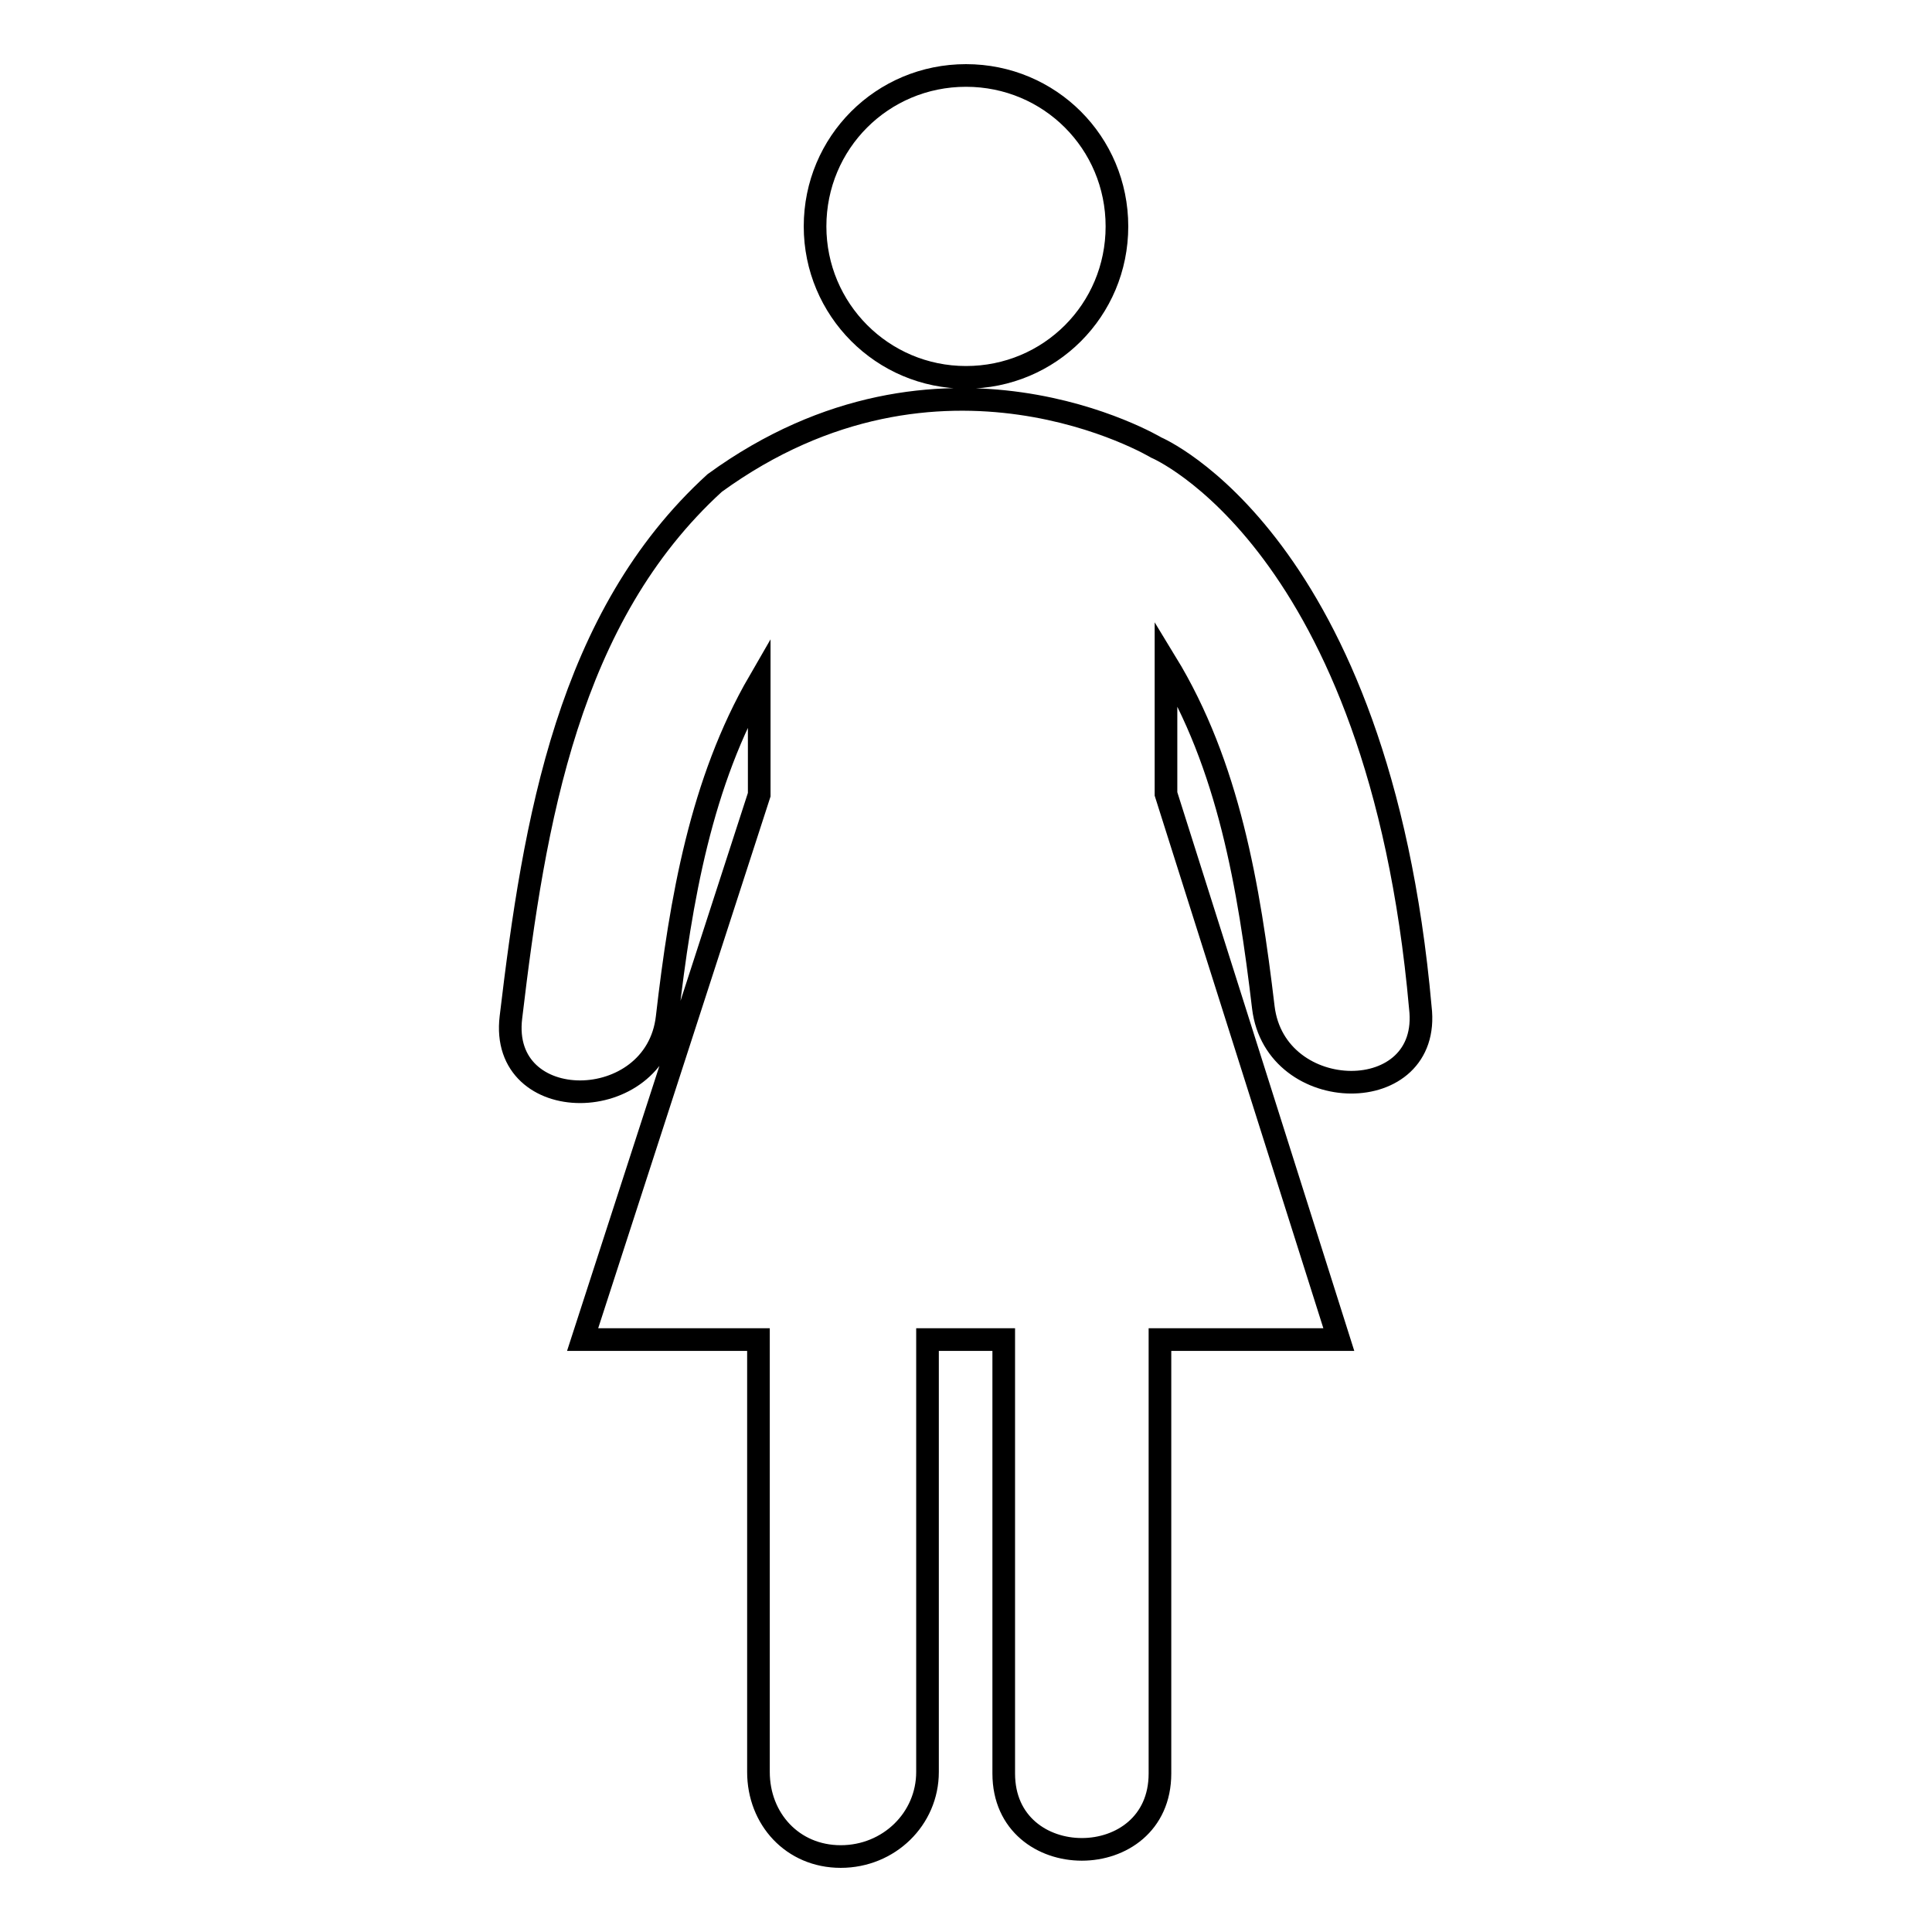
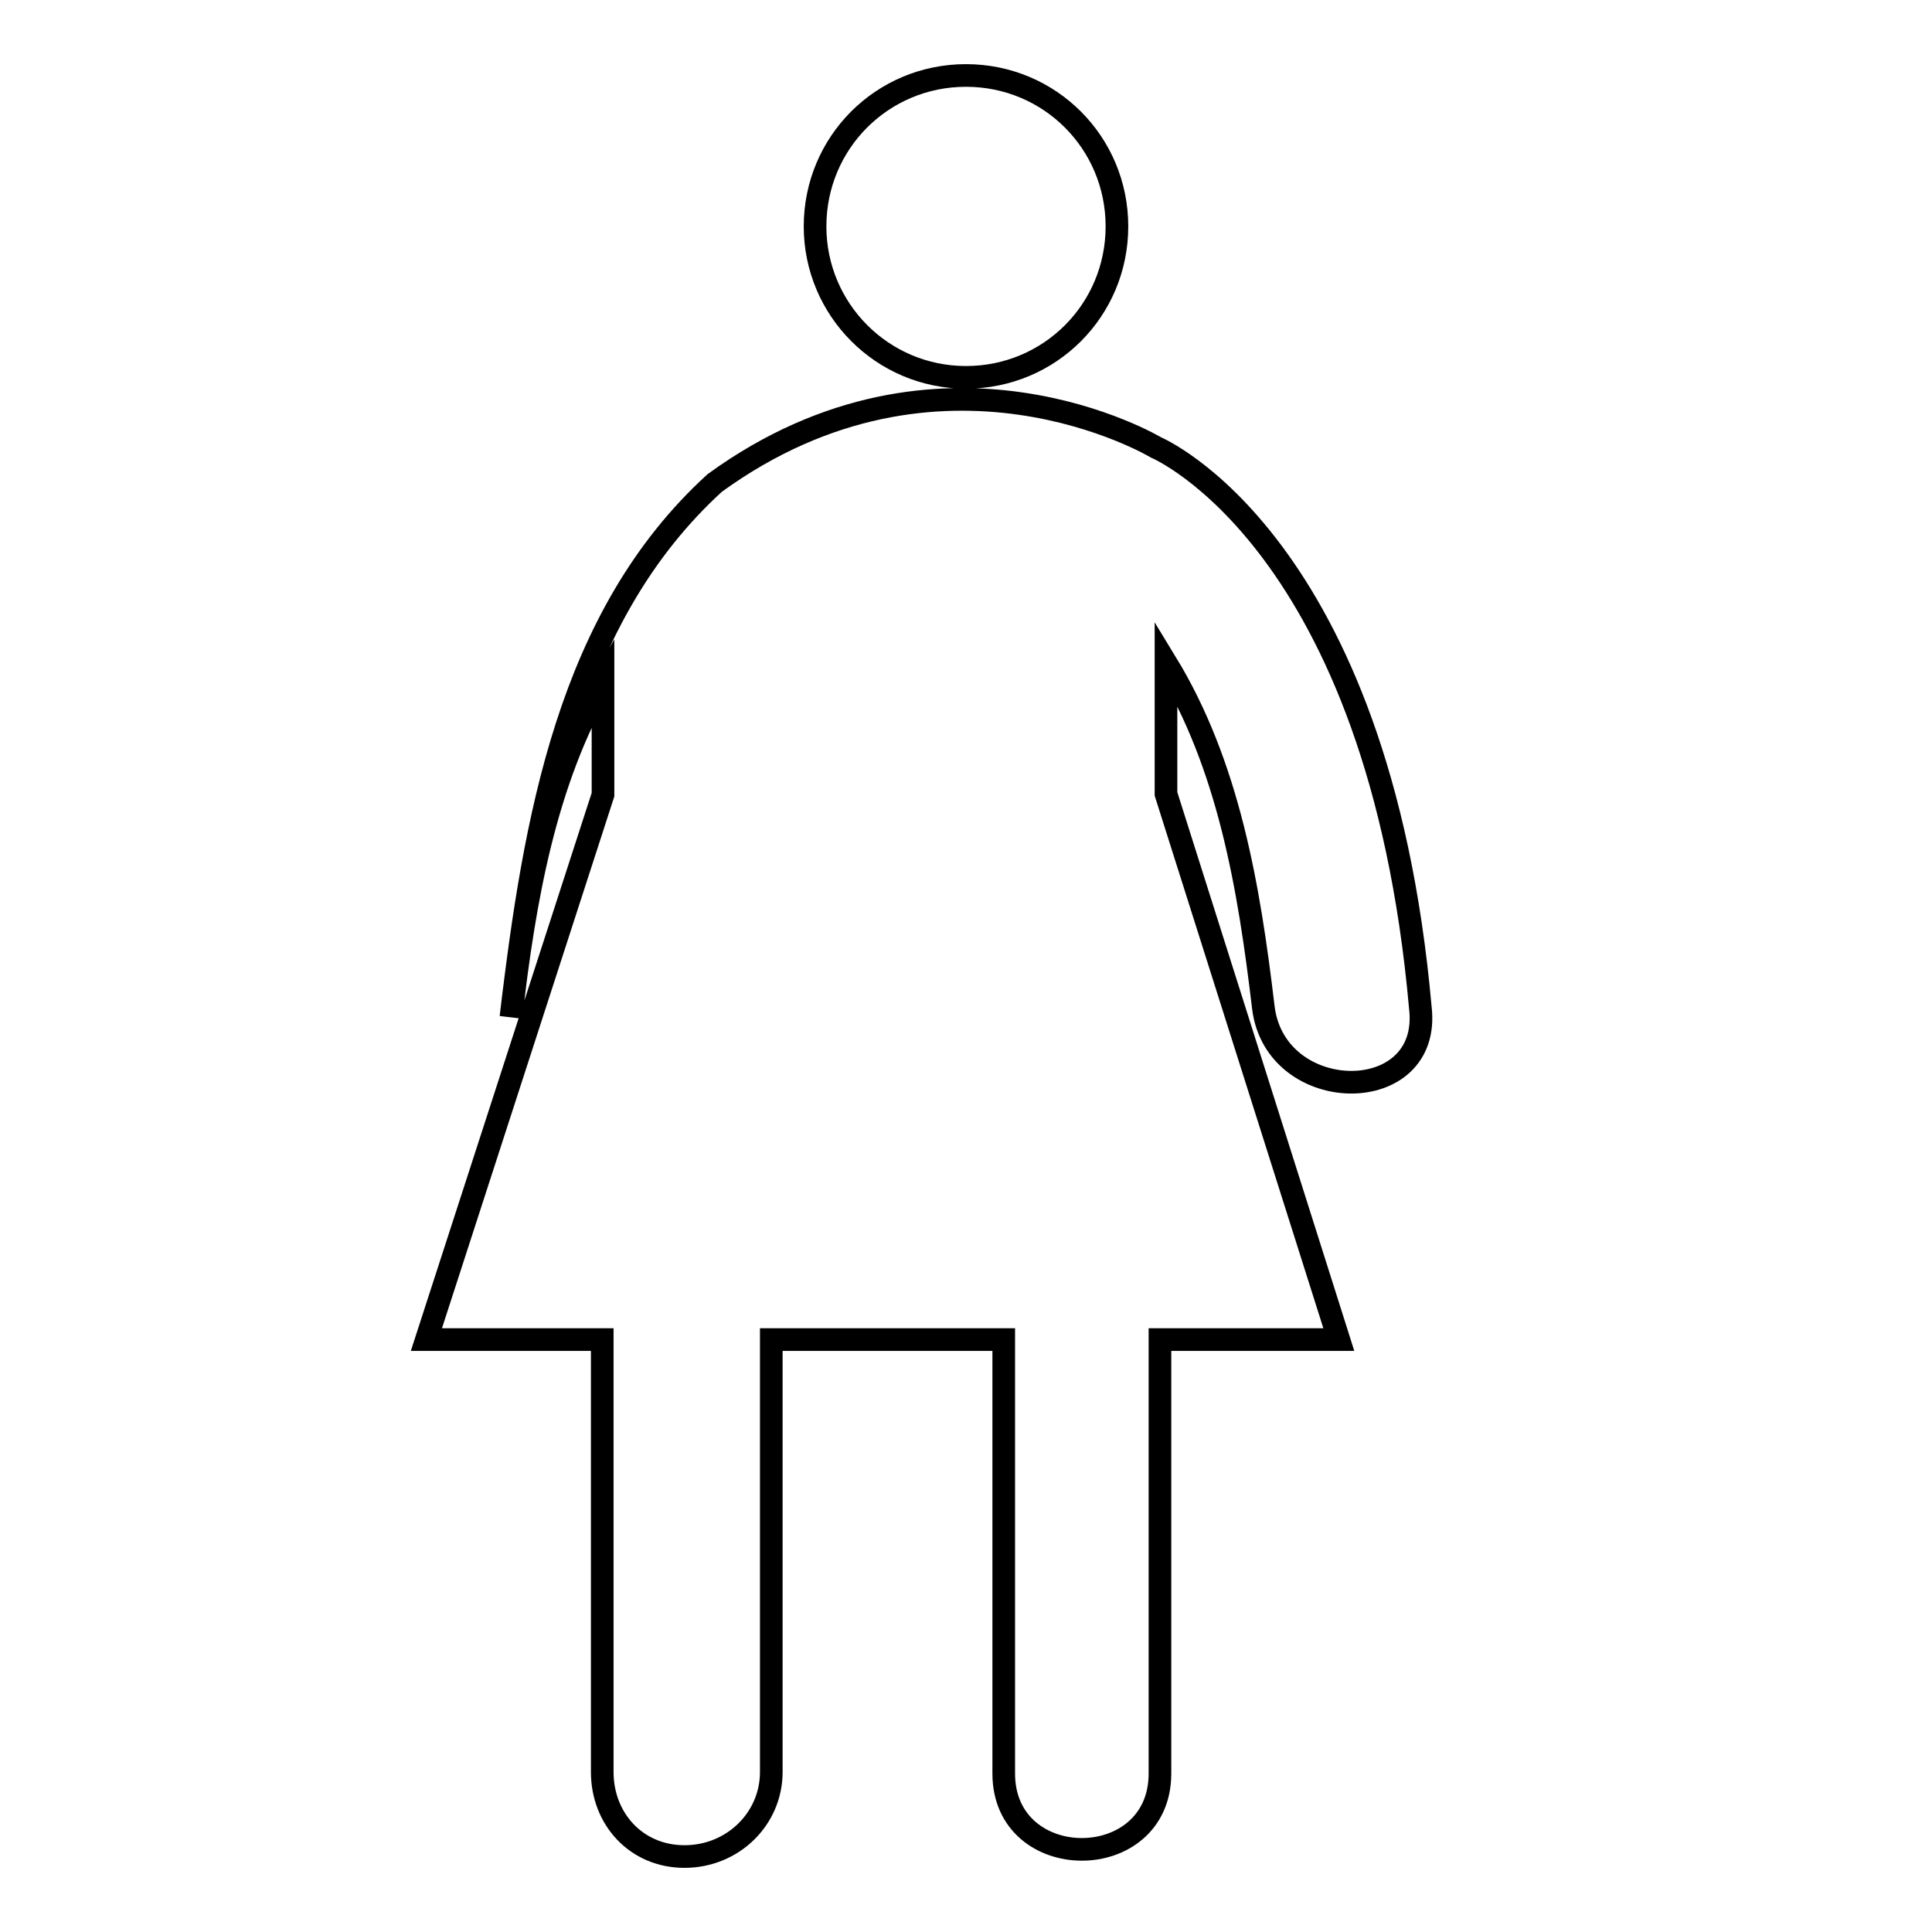
<svg xmlns="http://www.w3.org/2000/svg" version="1.1" x="0px" y="0px" viewBox="0 0 256 256" enable-background="new 0 0 256 256" xml:space="preserve">
  <g>
-     <path stroke-width="3" fill-opacity="0" stroke="#000000" d="M188.2,133.5c-5.5-61.8-35-74.2-35-74.2s-28.5-17.1-58.5,4.7c-19.4,17.7-23.9,44.7-27,70.8 c-1.6,13.2,19.2,13.1,20.7,0c1.8-15.6,4.5-31.2,12.2-44.5l0,15l-23.4,72.2h23.3v57.3c0,6.2,4.5,11.2,10.9,11.2s11.5-5,11.5-11.2 v-57.3H133c0,19.2,0,38.4,0,57.5c0,13.4,20.7,13.4,20.7,0c0-19.2,0-38.4,0-57.5h23.7l-22.9-72.3c0-6.9,0-13.1,0-17.4 c8.3,13.6,11,29.7,12.9,45.7C169,146.6,189.8,146.8,188.2,133.5z M108,30c0,11,8.9,20,20,20s20-8.9,20-20s-8.9-20-20-20 S108,18.9,108,30z" />
+     <path stroke-width="3" fill-opacity="0" stroke="#000000" d="M188.2,133.5c-5.5-61.8-35-74.2-35-74.2s-28.5-17.1-58.5,4.7c-19.4,17.7-23.9,44.7-27,70.8 c1.8-15.6,4.5-31.2,12.2-44.5l0,15l-23.4,72.2h23.3v57.3c0,6.2,4.5,11.2,10.9,11.2s11.5-5,11.5-11.2 v-57.3H133c0,19.2,0,38.4,0,57.5c0,13.4,20.7,13.4,20.7,0c0-19.2,0-38.4,0-57.5h23.7l-22.9-72.3c0-6.9,0-13.1,0-17.4 c8.3,13.6,11,29.7,12.9,45.7C169,146.6,189.8,146.8,188.2,133.5z M108,30c0,11,8.9,20,20,20s20-8.9,20-20s-8.9-20-20-20 S108,18.9,108,30z" />
  </g>
</svg>